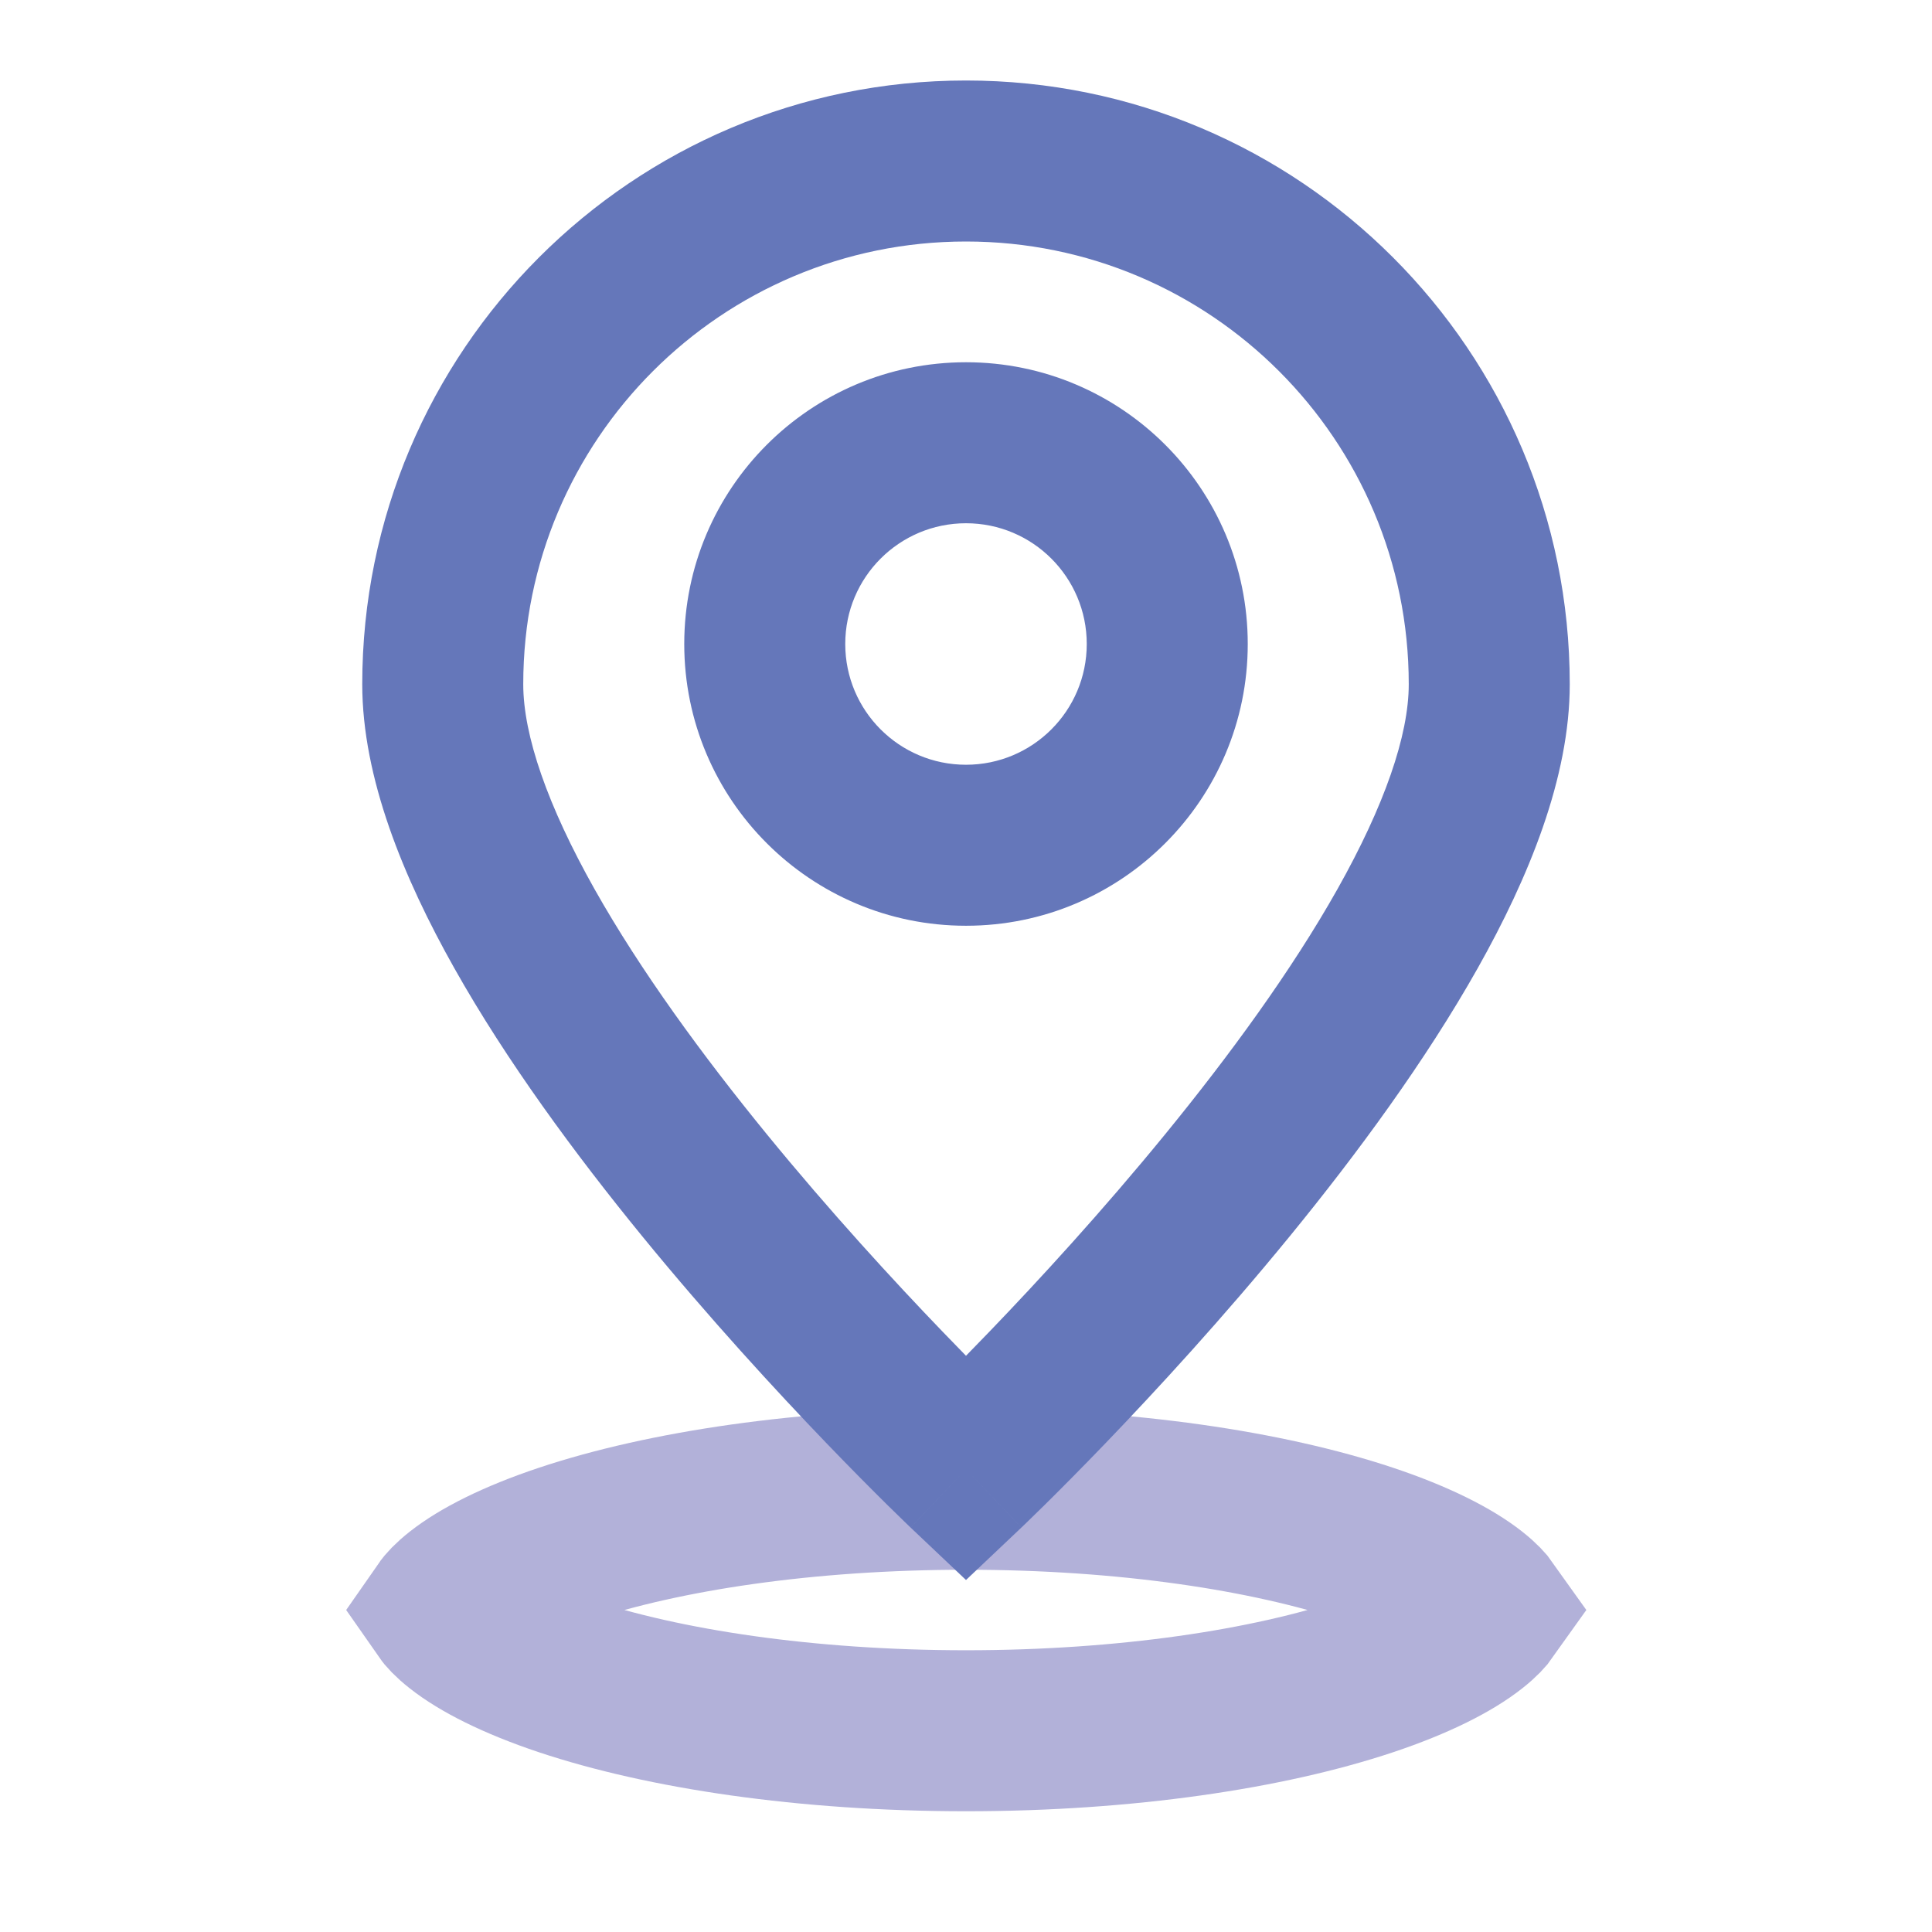
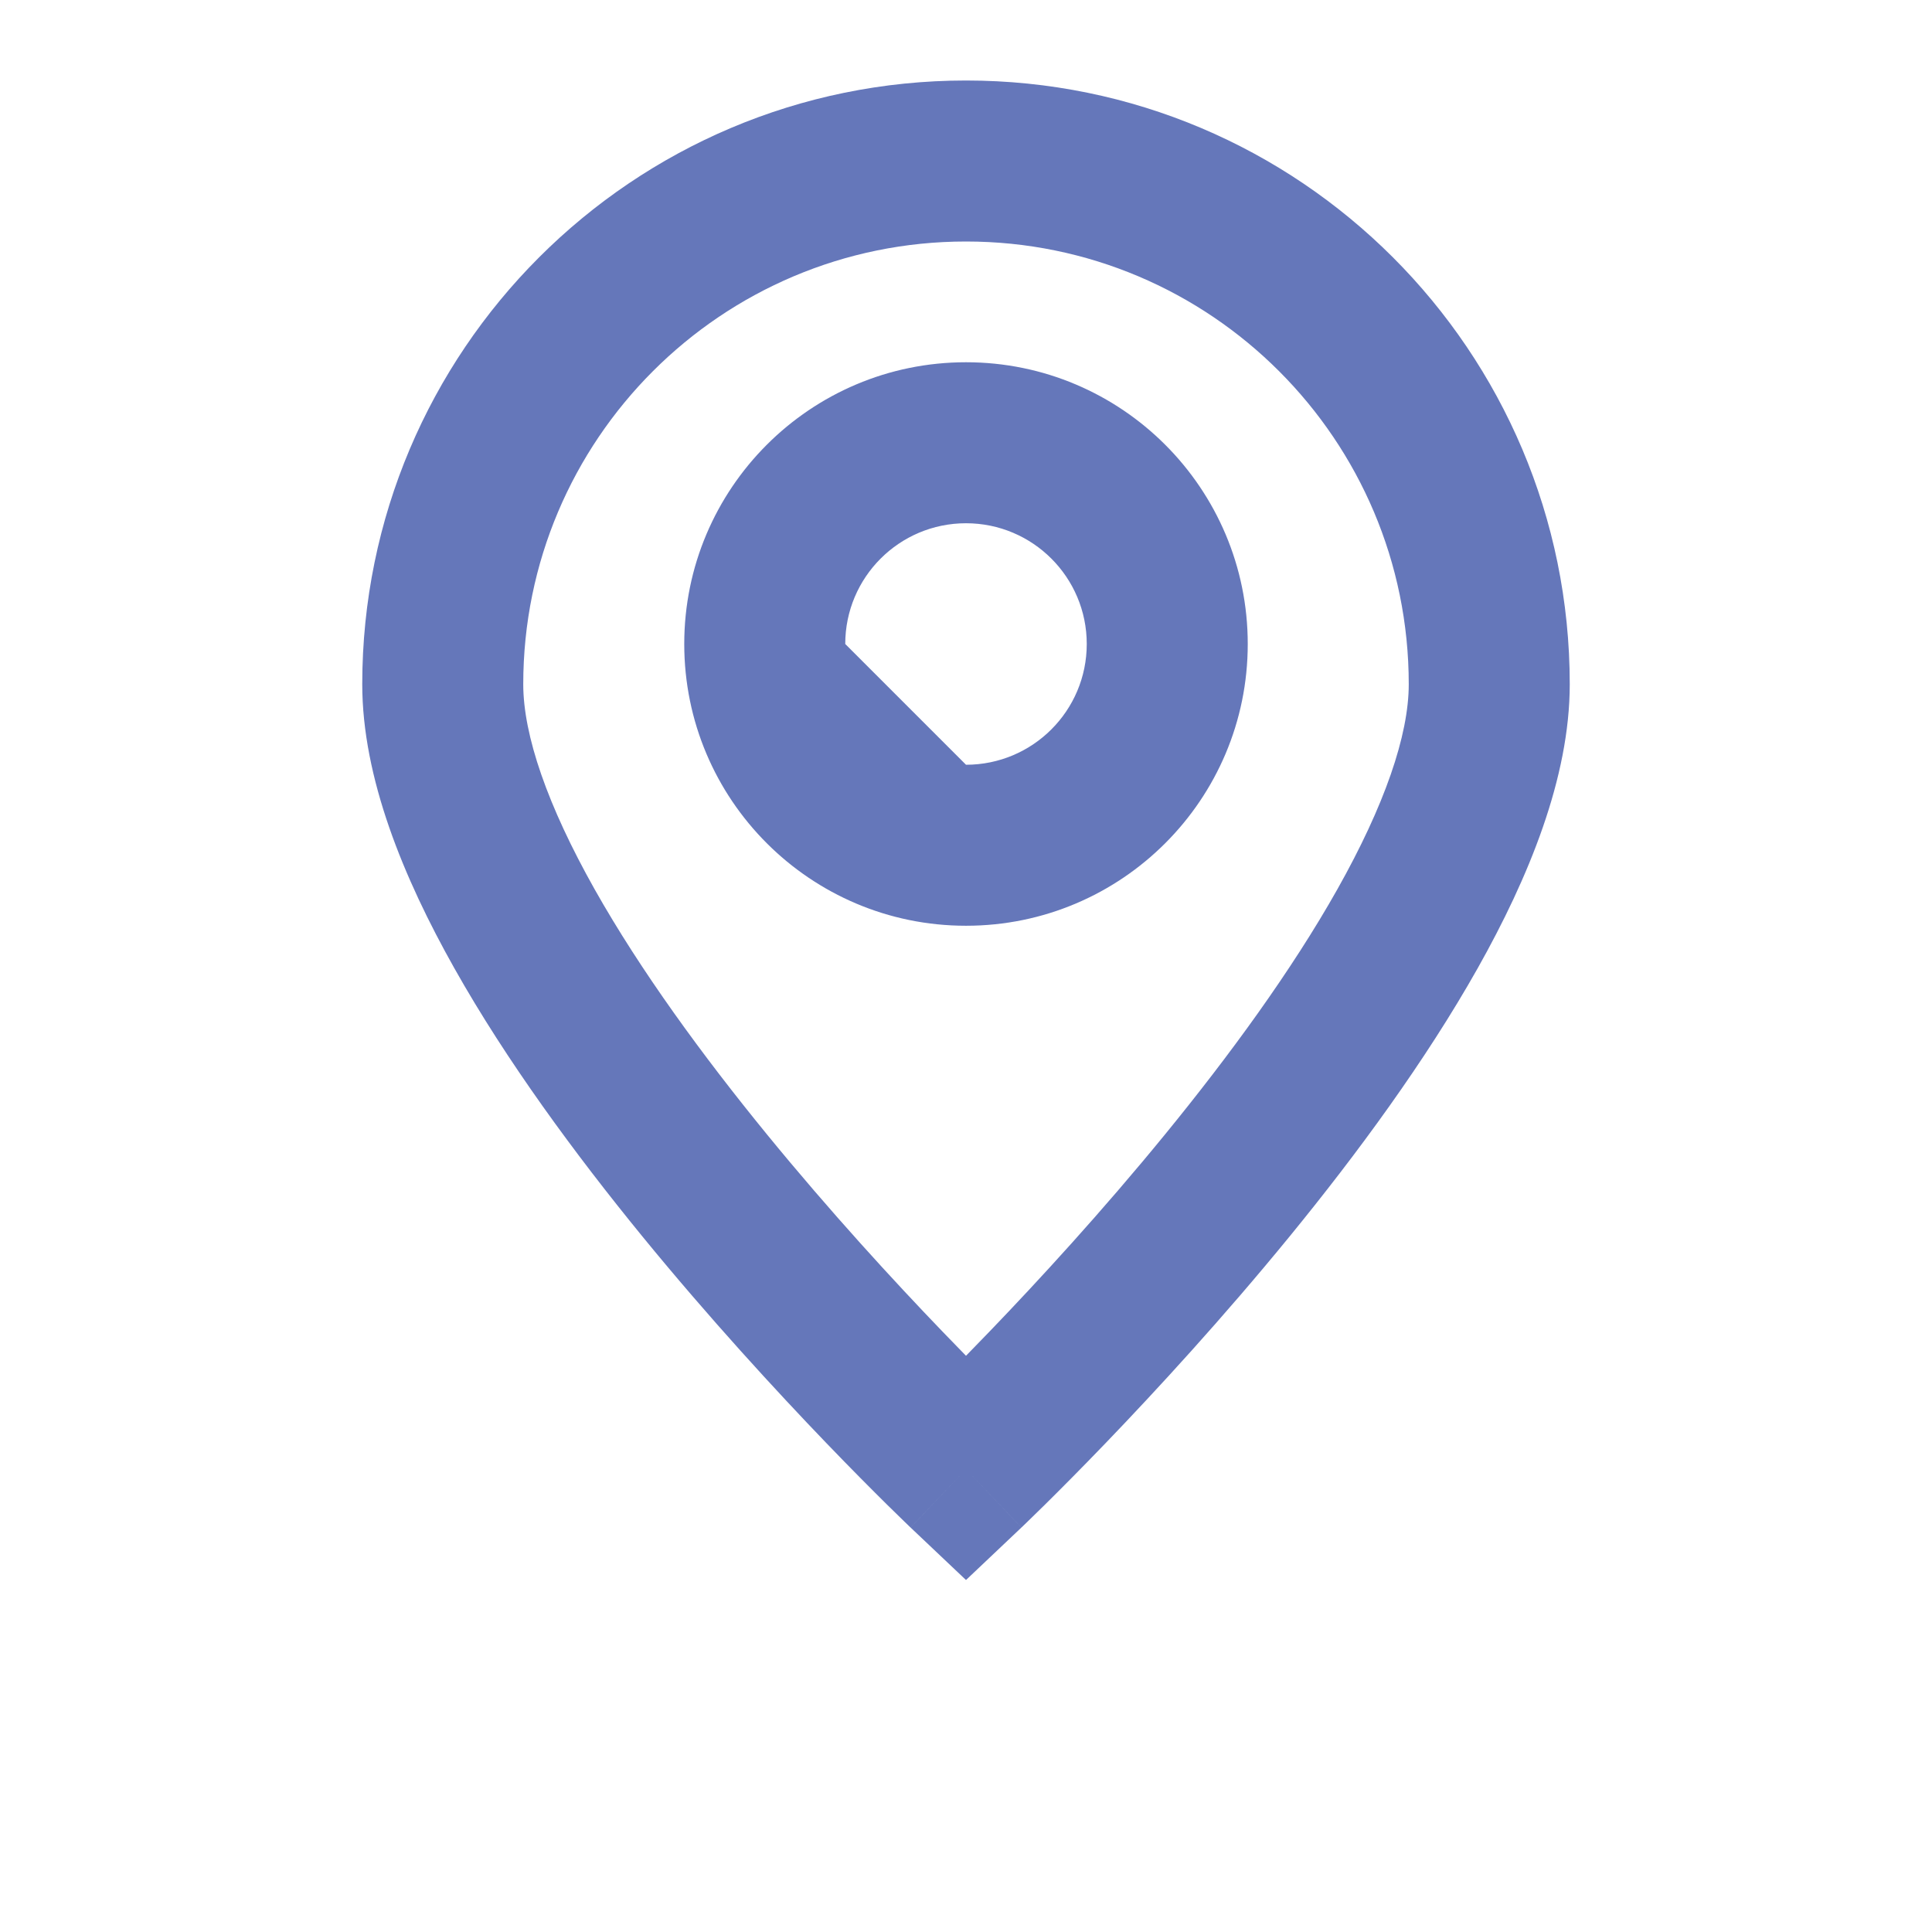
<svg xmlns="http://www.w3.org/2000/svg" width="48" height="48" viewBox="0 0 48 48" fill="none">
-   <path d="M24 37C27.987 37 31.514 37.542 33.975 38.362C35.215 38.776 36.075 39.224 36.583 39.625C36.803 39.799 36.911 39.925 36.964 40C36.911 40.075 36.803 40.201 36.583 40.375C36.075 40.776 35.215 41.224 33.975 41.638C31.514 42.458 27.987 43 24 43C20.013 43 16.486 42.458 14.025 41.638C12.785 41.224 11.925 40.776 11.417 40.375C11.196 40.201 11.087 40.075 11.035 40C11.087 39.925 11.196 39.799 11.417 39.625C11.925 39.224 12.785 38.776 14.025 38.362C16.486 37.542 20.013 37 24 37Z" stroke="#B2B1D9" stroke-width="4" />
-   <path fill-rule="evenodd" clip-rule="evenodd" d="M13 17C13 10.925 17.925 6 24 6C30.075 6 35 10.925 35 17C35 18.269 34.397 20.015 33.226 22.095C32.086 24.12 30.538 26.234 28.951 28.177C27.37 30.112 25.784 31.835 24.59 33.076C24.38 33.294 24.183 33.497 24 33.684C23.817 33.497 23.62 33.294 23.41 33.076C22.216 31.835 20.63 30.112 19.049 28.177C17.462 26.234 15.915 24.12 14.774 22.095C13.603 20.015 13 18.269 13 17ZM22.624 37.951C22.624 37.951 22.624 37.952 24 36.5L22.624 37.952L24 39.255L25.376 37.952L24 36.5C25.376 37.952 25.376 37.951 25.376 37.951L25.377 37.95L25.38 37.948L25.389 37.94L25.42 37.91C25.447 37.884 25.486 37.847 25.536 37.798C25.636 37.702 25.78 37.561 25.964 37.38C26.33 37.018 26.85 36.497 27.473 35.849C28.716 34.556 30.38 32.75 32.049 30.708C33.712 28.673 35.414 26.361 36.712 24.057C37.978 21.807 39 19.321 39 17C39 8.716 32.284 2 24 2C15.716 2 9 8.716 9 17C9 19.321 10.022 21.807 11.289 24.057C12.585 26.361 14.289 28.673 15.951 30.708C17.62 32.75 19.284 34.556 20.527 35.849C21.15 36.497 21.67 37.018 22.036 37.38C22.22 37.561 22.364 37.702 22.464 37.798C22.514 37.847 22.553 37.884 22.58 37.91L22.611 37.94L22.62 37.948L22.623 37.95L22.624 37.951ZM21 16C21 14.343 22.343 13 24 13C25.657 13 27 14.343 27 16C27 17.657 25.657 19 24 19C22.343 19 21 17.657 21 16ZM24 9C20.134 9 17 12.134 17 16C17 19.866 20.134 23 24 23C27.866 23 31 19.866 31 16C31 12.134 27.866 9 24 9Z" fill="#6577BA" />
+   <path fill-rule="evenodd" clip-rule="evenodd" d="M13 17C13 10.925 17.925 6 24 6C30.075 6 35 10.925 35 17C35 18.269 34.397 20.015 33.226 22.095C32.086 24.12 30.538 26.234 28.951 28.177C27.37 30.112 25.784 31.835 24.59 33.076C24.38 33.294 24.183 33.497 24 33.684C23.817 33.497 23.62 33.294 23.41 33.076C22.216 31.835 20.63 30.112 19.049 28.177C17.462 26.234 15.915 24.12 14.774 22.095C13.603 20.015 13 18.269 13 17ZM22.624 37.951C22.624 37.951 22.624 37.952 24 36.5L22.624 37.952L24 39.255L25.376 37.952L24 36.5C25.376 37.952 25.376 37.951 25.376 37.951L25.377 37.95L25.38 37.948L25.389 37.94L25.42 37.91C25.447 37.884 25.486 37.847 25.536 37.798C25.636 37.702 25.78 37.561 25.964 37.38C26.33 37.018 26.85 36.497 27.473 35.849C28.716 34.556 30.38 32.75 32.049 30.708C33.712 28.673 35.414 26.361 36.712 24.057C37.978 21.807 39 19.321 39 17C39 8.716 32.284 2 24 2C15.716 2 9 8.716 9 17C9 19.321 10.022 21.807 11.289 24.057C12.585 26.361 14.289 28.673 15.951 30.708C17.62 32.75 19.284 34.556 20.527 35.849C21.15 36.497 21.67 37.018 22.036 37.38C22.22 37.561 22.364 37.702 22.464 37.798C22.514 37.847 22.553 37.884 22.58 37.91L22.611 37.94L22.62 37.948L22.623 37.95L22.624 37.951ZM21 16C21 14.343 22.343 13 24 13C25.657 13 27 14.343 27 16C27 17.657 25.657 19 24 19ZM24 9C20.134 9 17 12.134 17 16C17 19.866 20.134 23 24 23C27.866 23 31 19.866 31 16C31 12.134 27.866 9 24 9Z" fill="#6577BA" />
</svg>